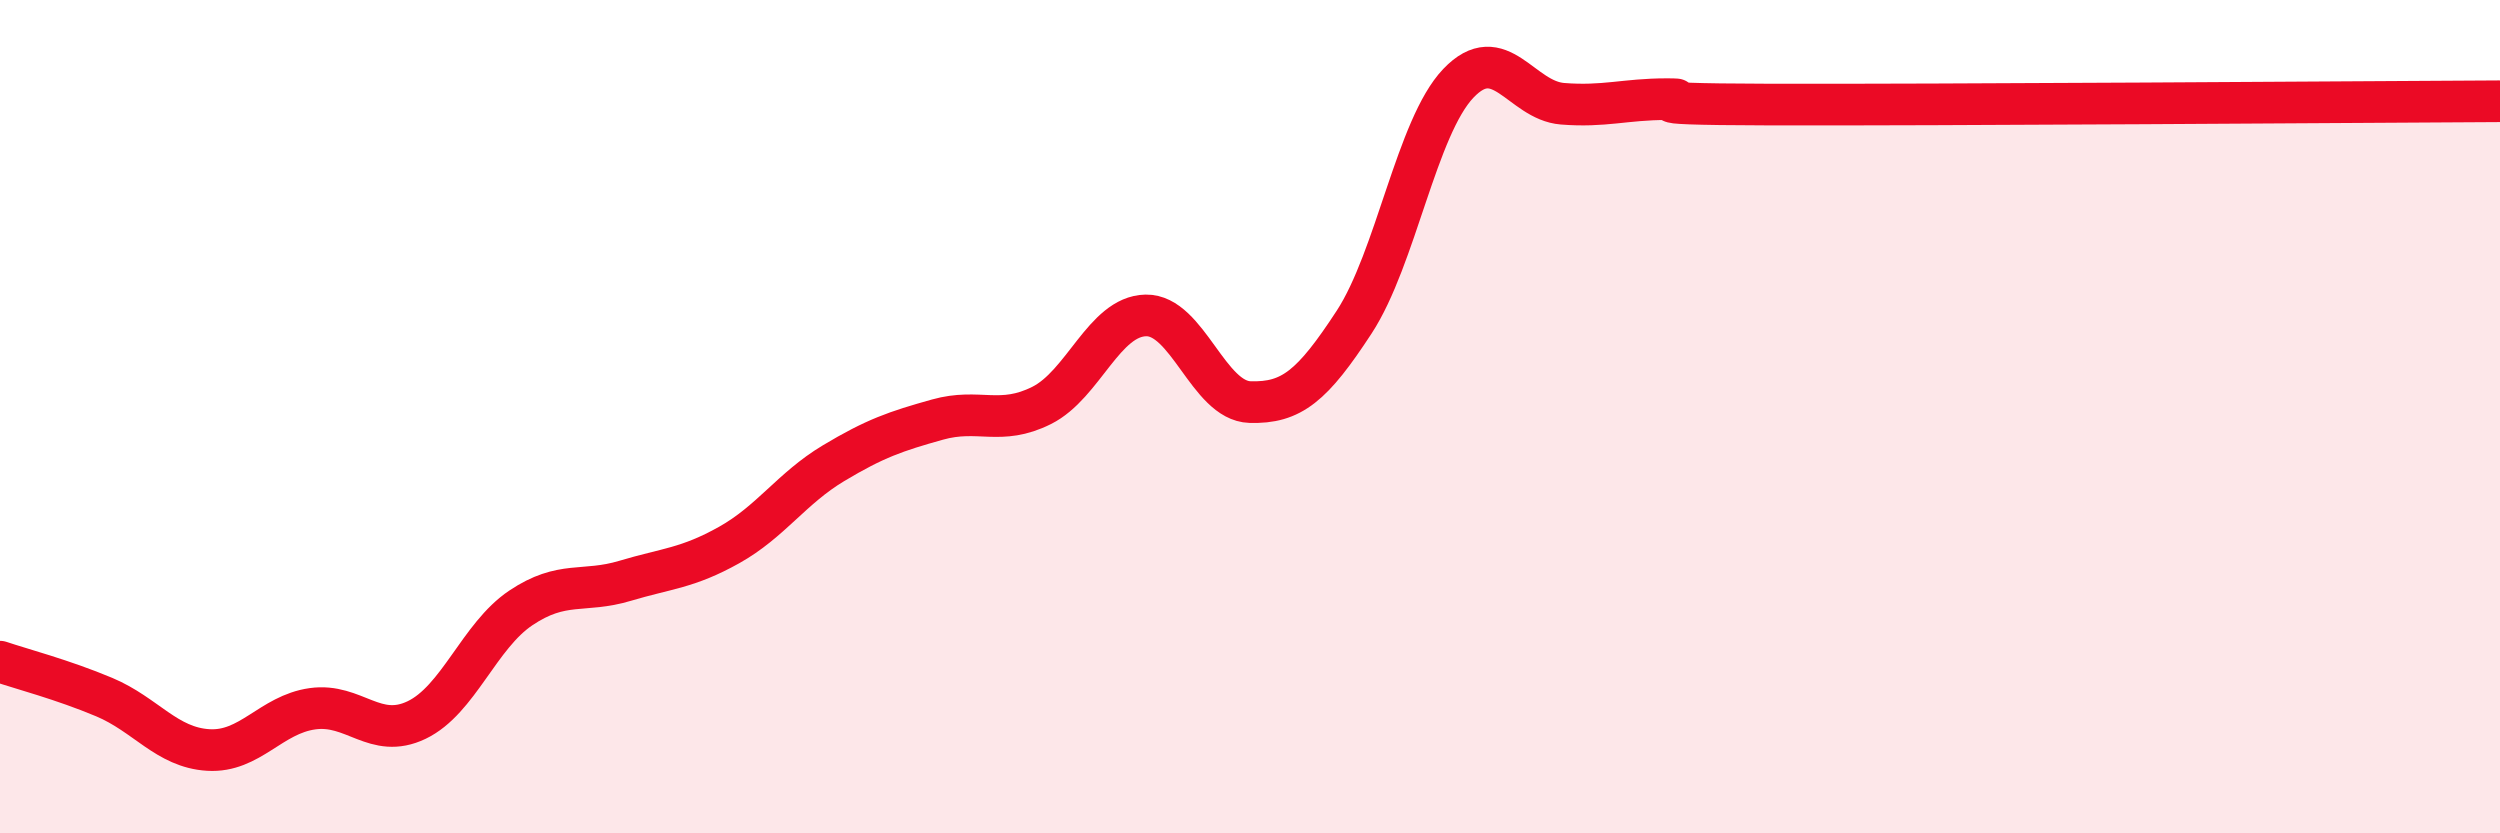
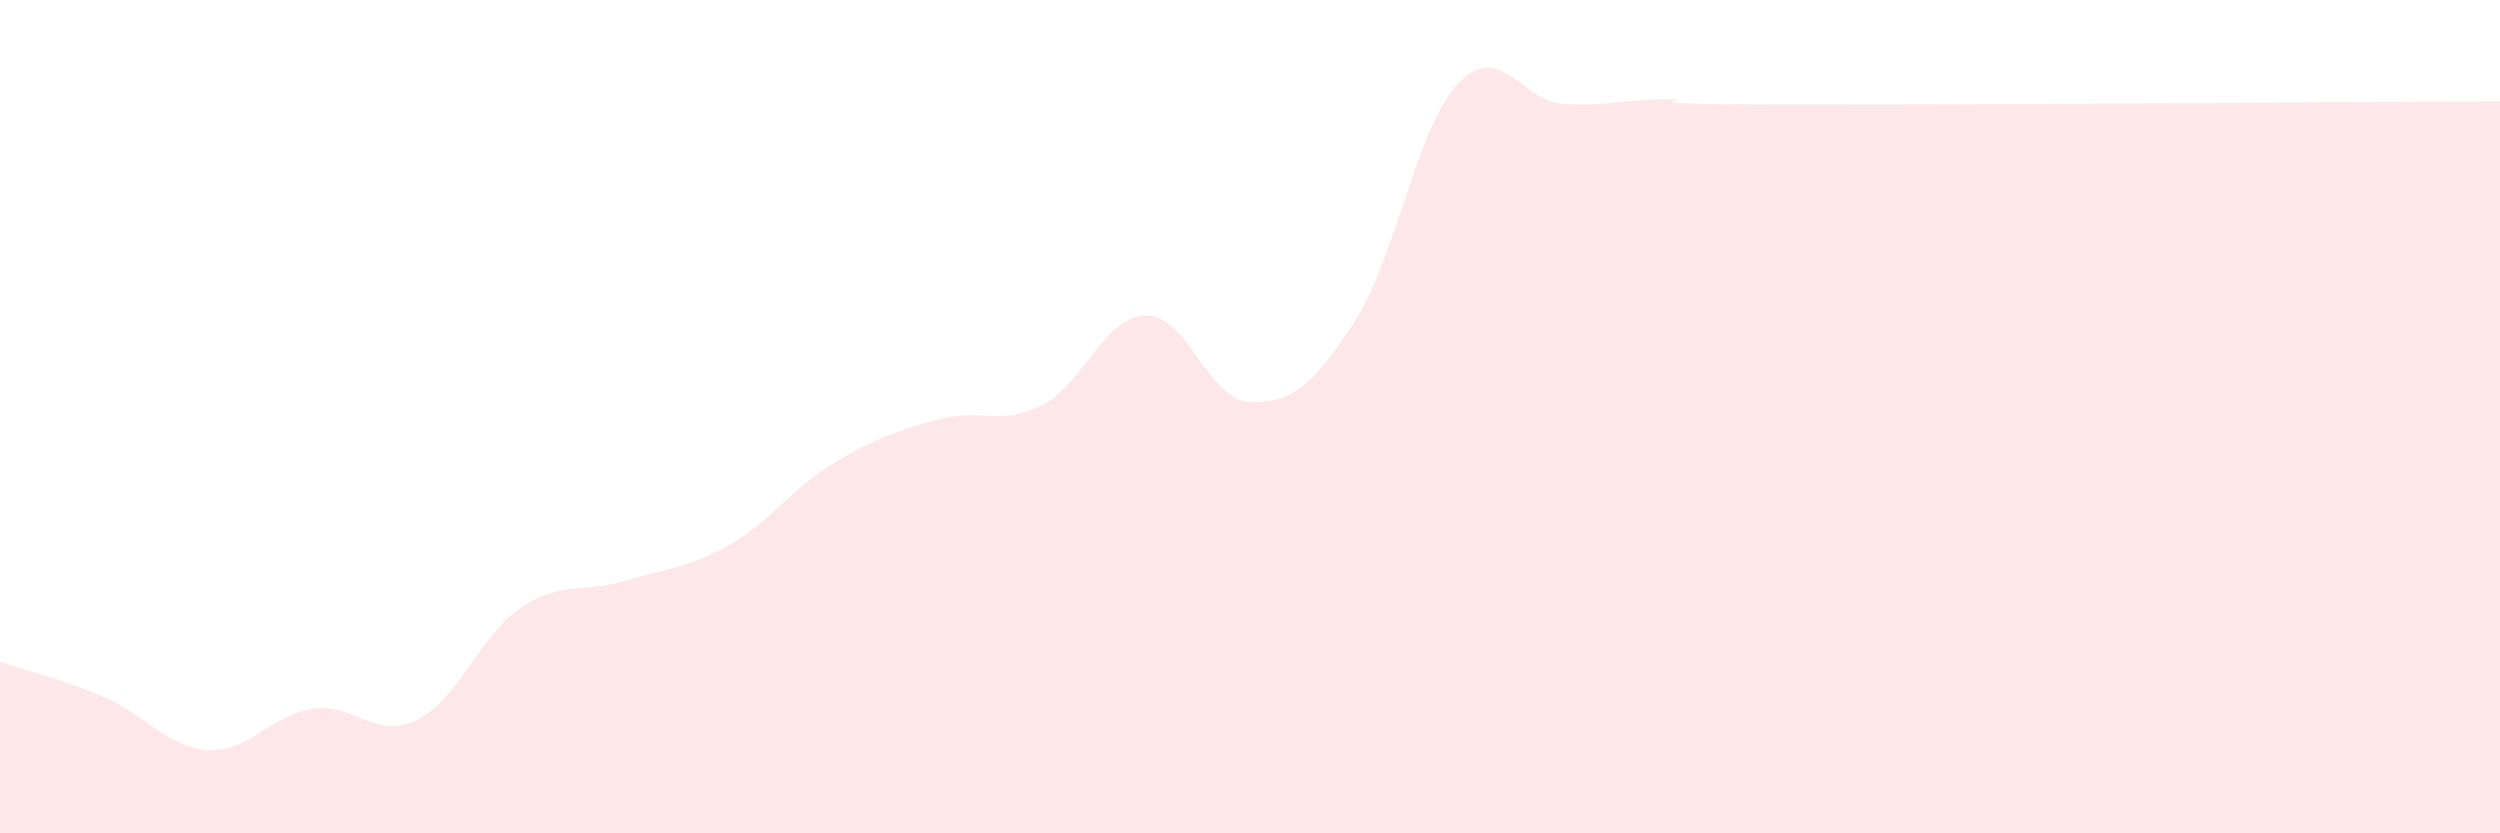
<svg xmlns="http://www.w3.org/2000/svg" width="60" height="20" viewBox="0 0 60 20">
  <path d="M 0,15.88 C 0.5,16.05 1.5,16.31 2.5,16.73 C 3.5,17.15 4,17.94 5,18 C 6,18.06 6.5,17.15 7.5,17.01 C 8.5,16.87 9,17.76 10,17.28 C 11,16.8 11.5,15.26 12.5,14.59 C 13.5,13.92 14,14.24 15,13.94 C 16,13.64 16.5,13.64 17.5,13.08 C 18.5,12.52 19,11.72 20,11.12 C 21,10.52 21.5,10.35 22.5,10.07 C 23.5,9.79 24,10.23 25,9.73 C 26,9.23 26.5,7.59 27.5,7.57 C 28.5,7.55 29,9.62 30,9.65 C 31,9.68 31.5,9.26 32.5,7.73 C 33.5,6.2 34,3.05 35,2 C 36,0.95 36.5,2.41 37.5,2.49 C 38.5,2.57 39,2.38 40,2.38 C 41,2.38 38.5,2.5 42.5,2.51 C 46.5,2.52 56.5,2.45 60,2.43L60 20L0 20Z" fill="#EB0A25" opacity="0.1" stroke-linecap="round" stroke-linejoin="round" />
-   <path d="M 0,15.88 C 0.5,16.05 1.5,16.31 2.5,16.73 C 3.5,17.15 4,17.94 5,18 C 6,18.06 6.5,17.15 7.5,17.01 C 8.5,16.87 9,17.76 10,17.28 C 11,16.8 11.5,15.26 12.5,14.59 C 13.5,13.92 14,14.24 15,13.94 C 16,13.64 16.5,13.64 17.5,13.08 C 18.5,12.52 19,11.72 20,11.12 C 21,10.52 21.5,10.35 22.5,10.07 C 23.5,9.79 24,10.23 25,9.73 C 26,9.23 26.5,7.59 27.5,7.57 C 28.5,7.55 29,9.62 30,9.65 C 31,9.68 31.5,9.26 32.5,7.73 C 33.5,6.2 34,3.05 35,2 C 36,0.95 36.5,2.41 37.5,2.49 C 38.5,2.57 39,2.38 40,2.38 C 41,2.38 38.5,2.5 42.5,2.51 C 46.5,2.52 56.5,2.45 60,2.43" stroke="#EB0A25" stroke-width="1" fill="none" stroke-linecap="round" stroke-linejoin="round" />
</svg>